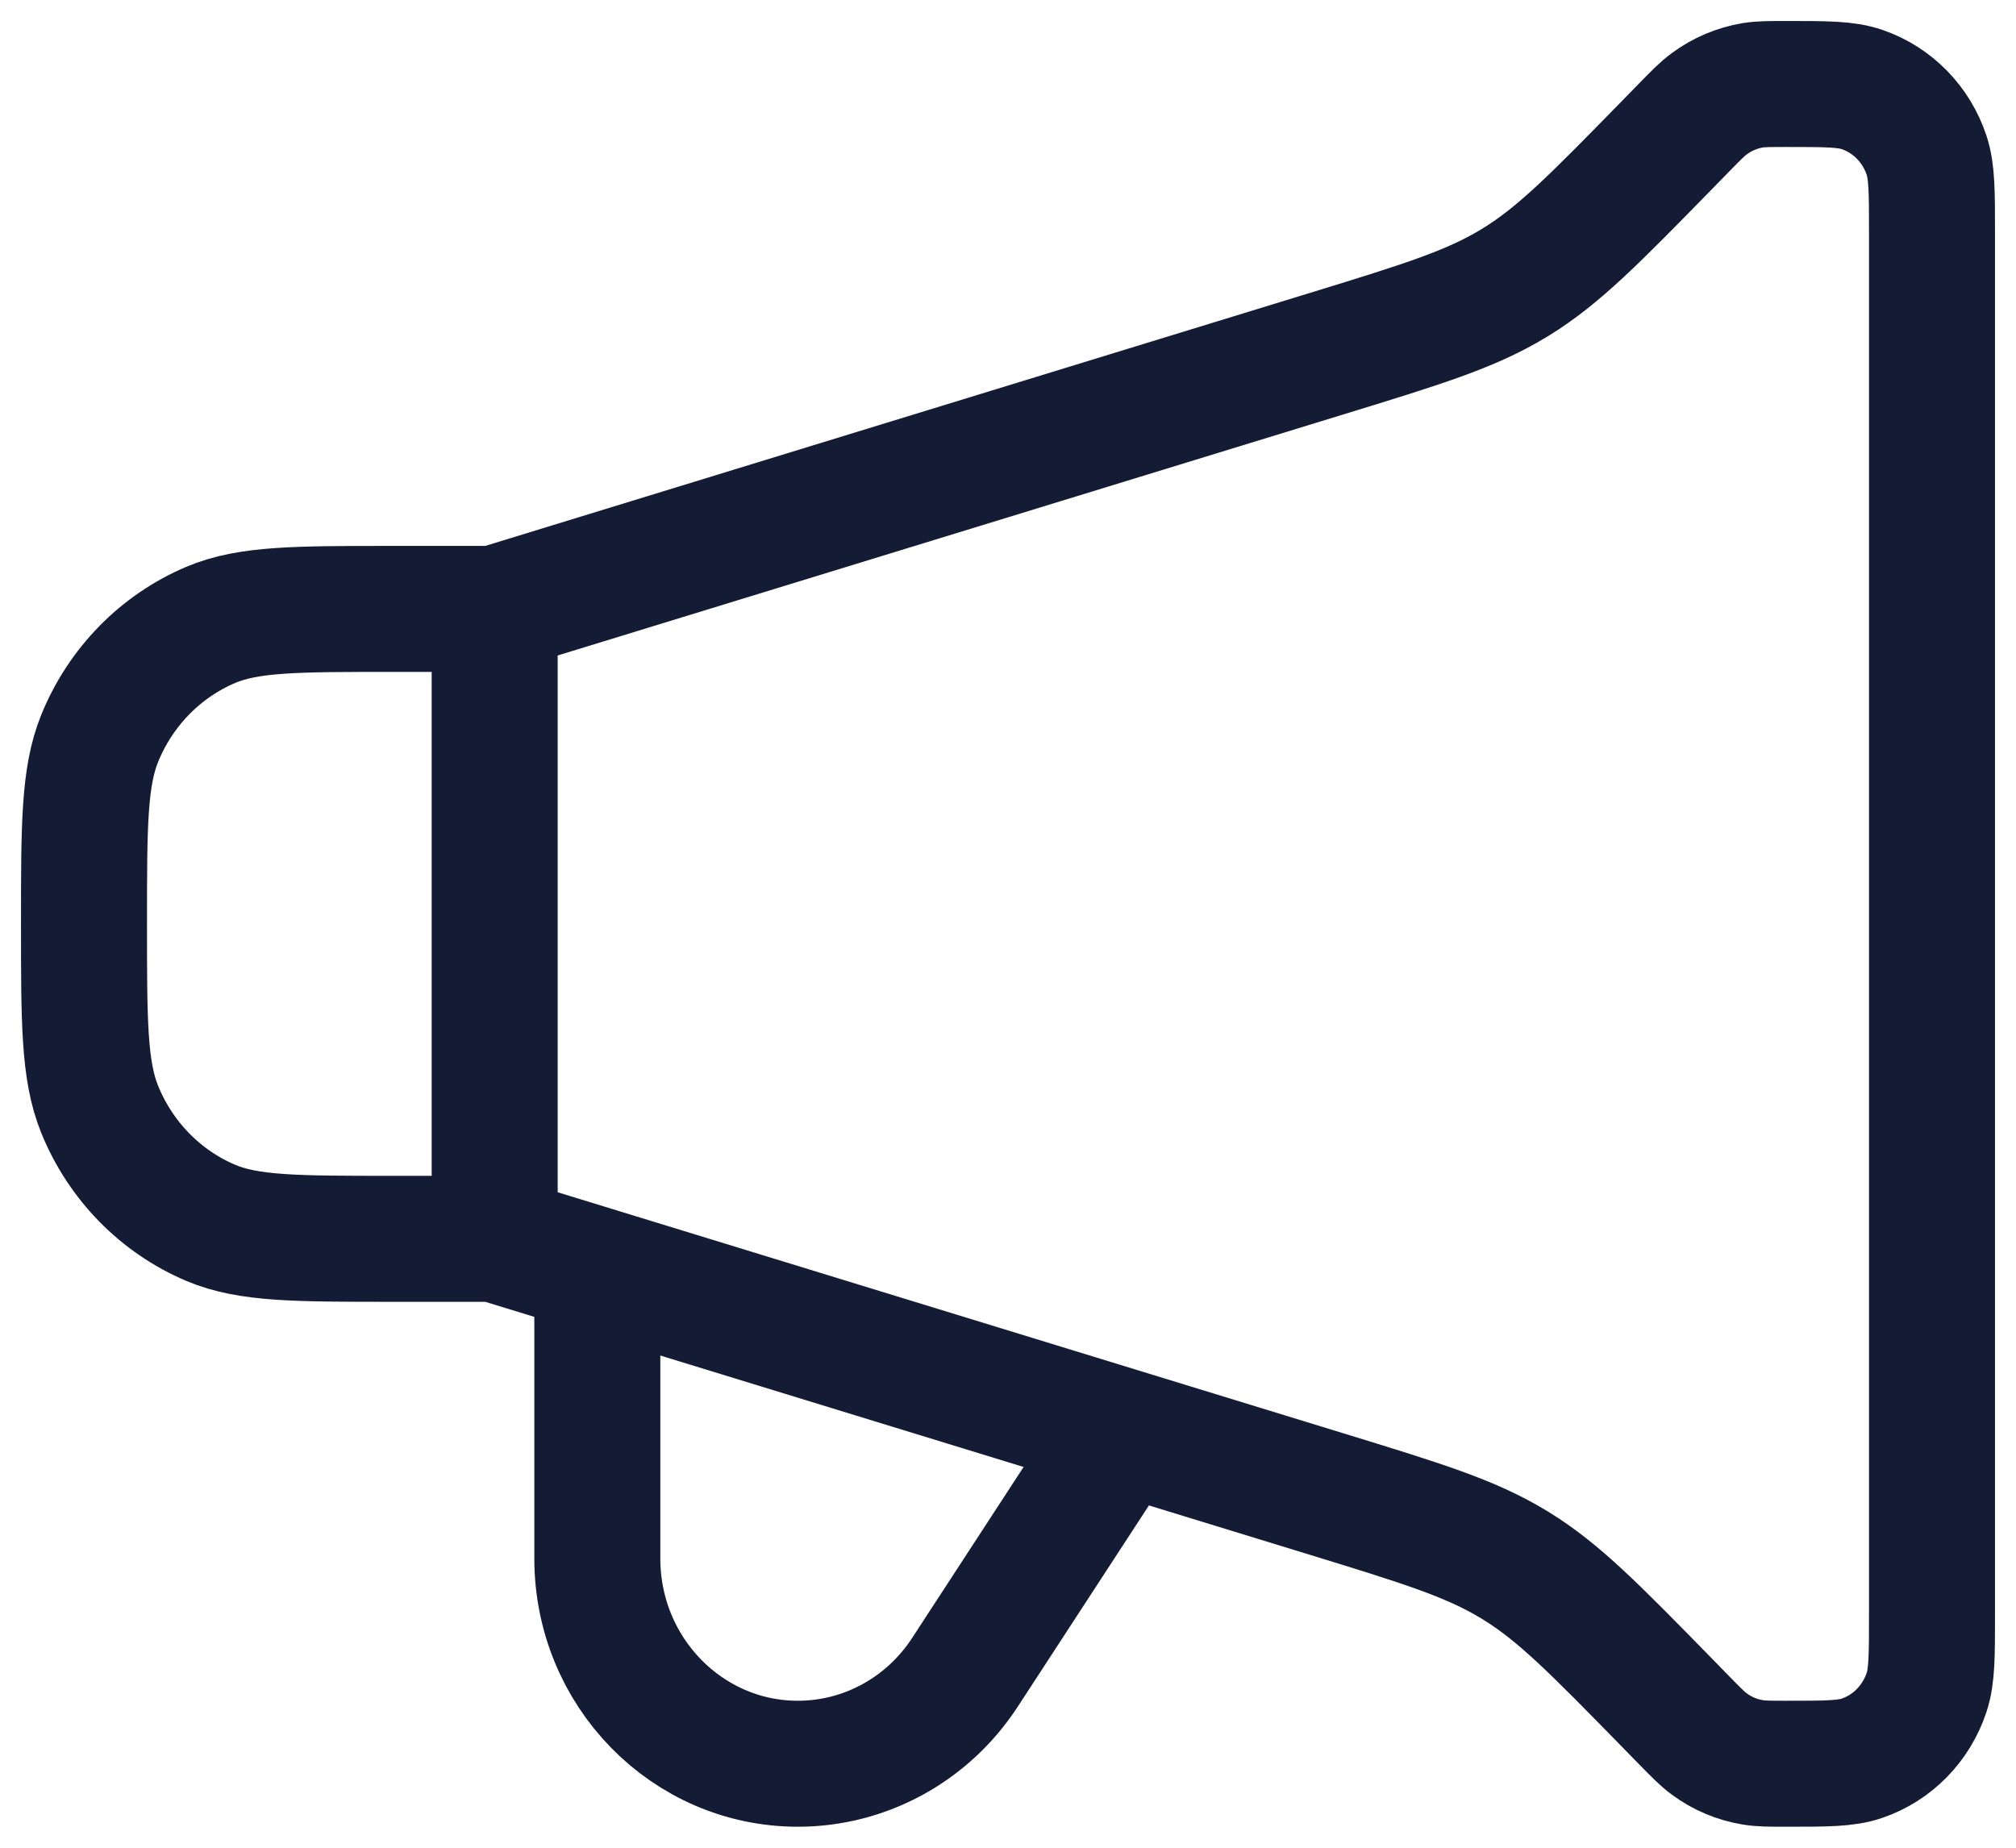
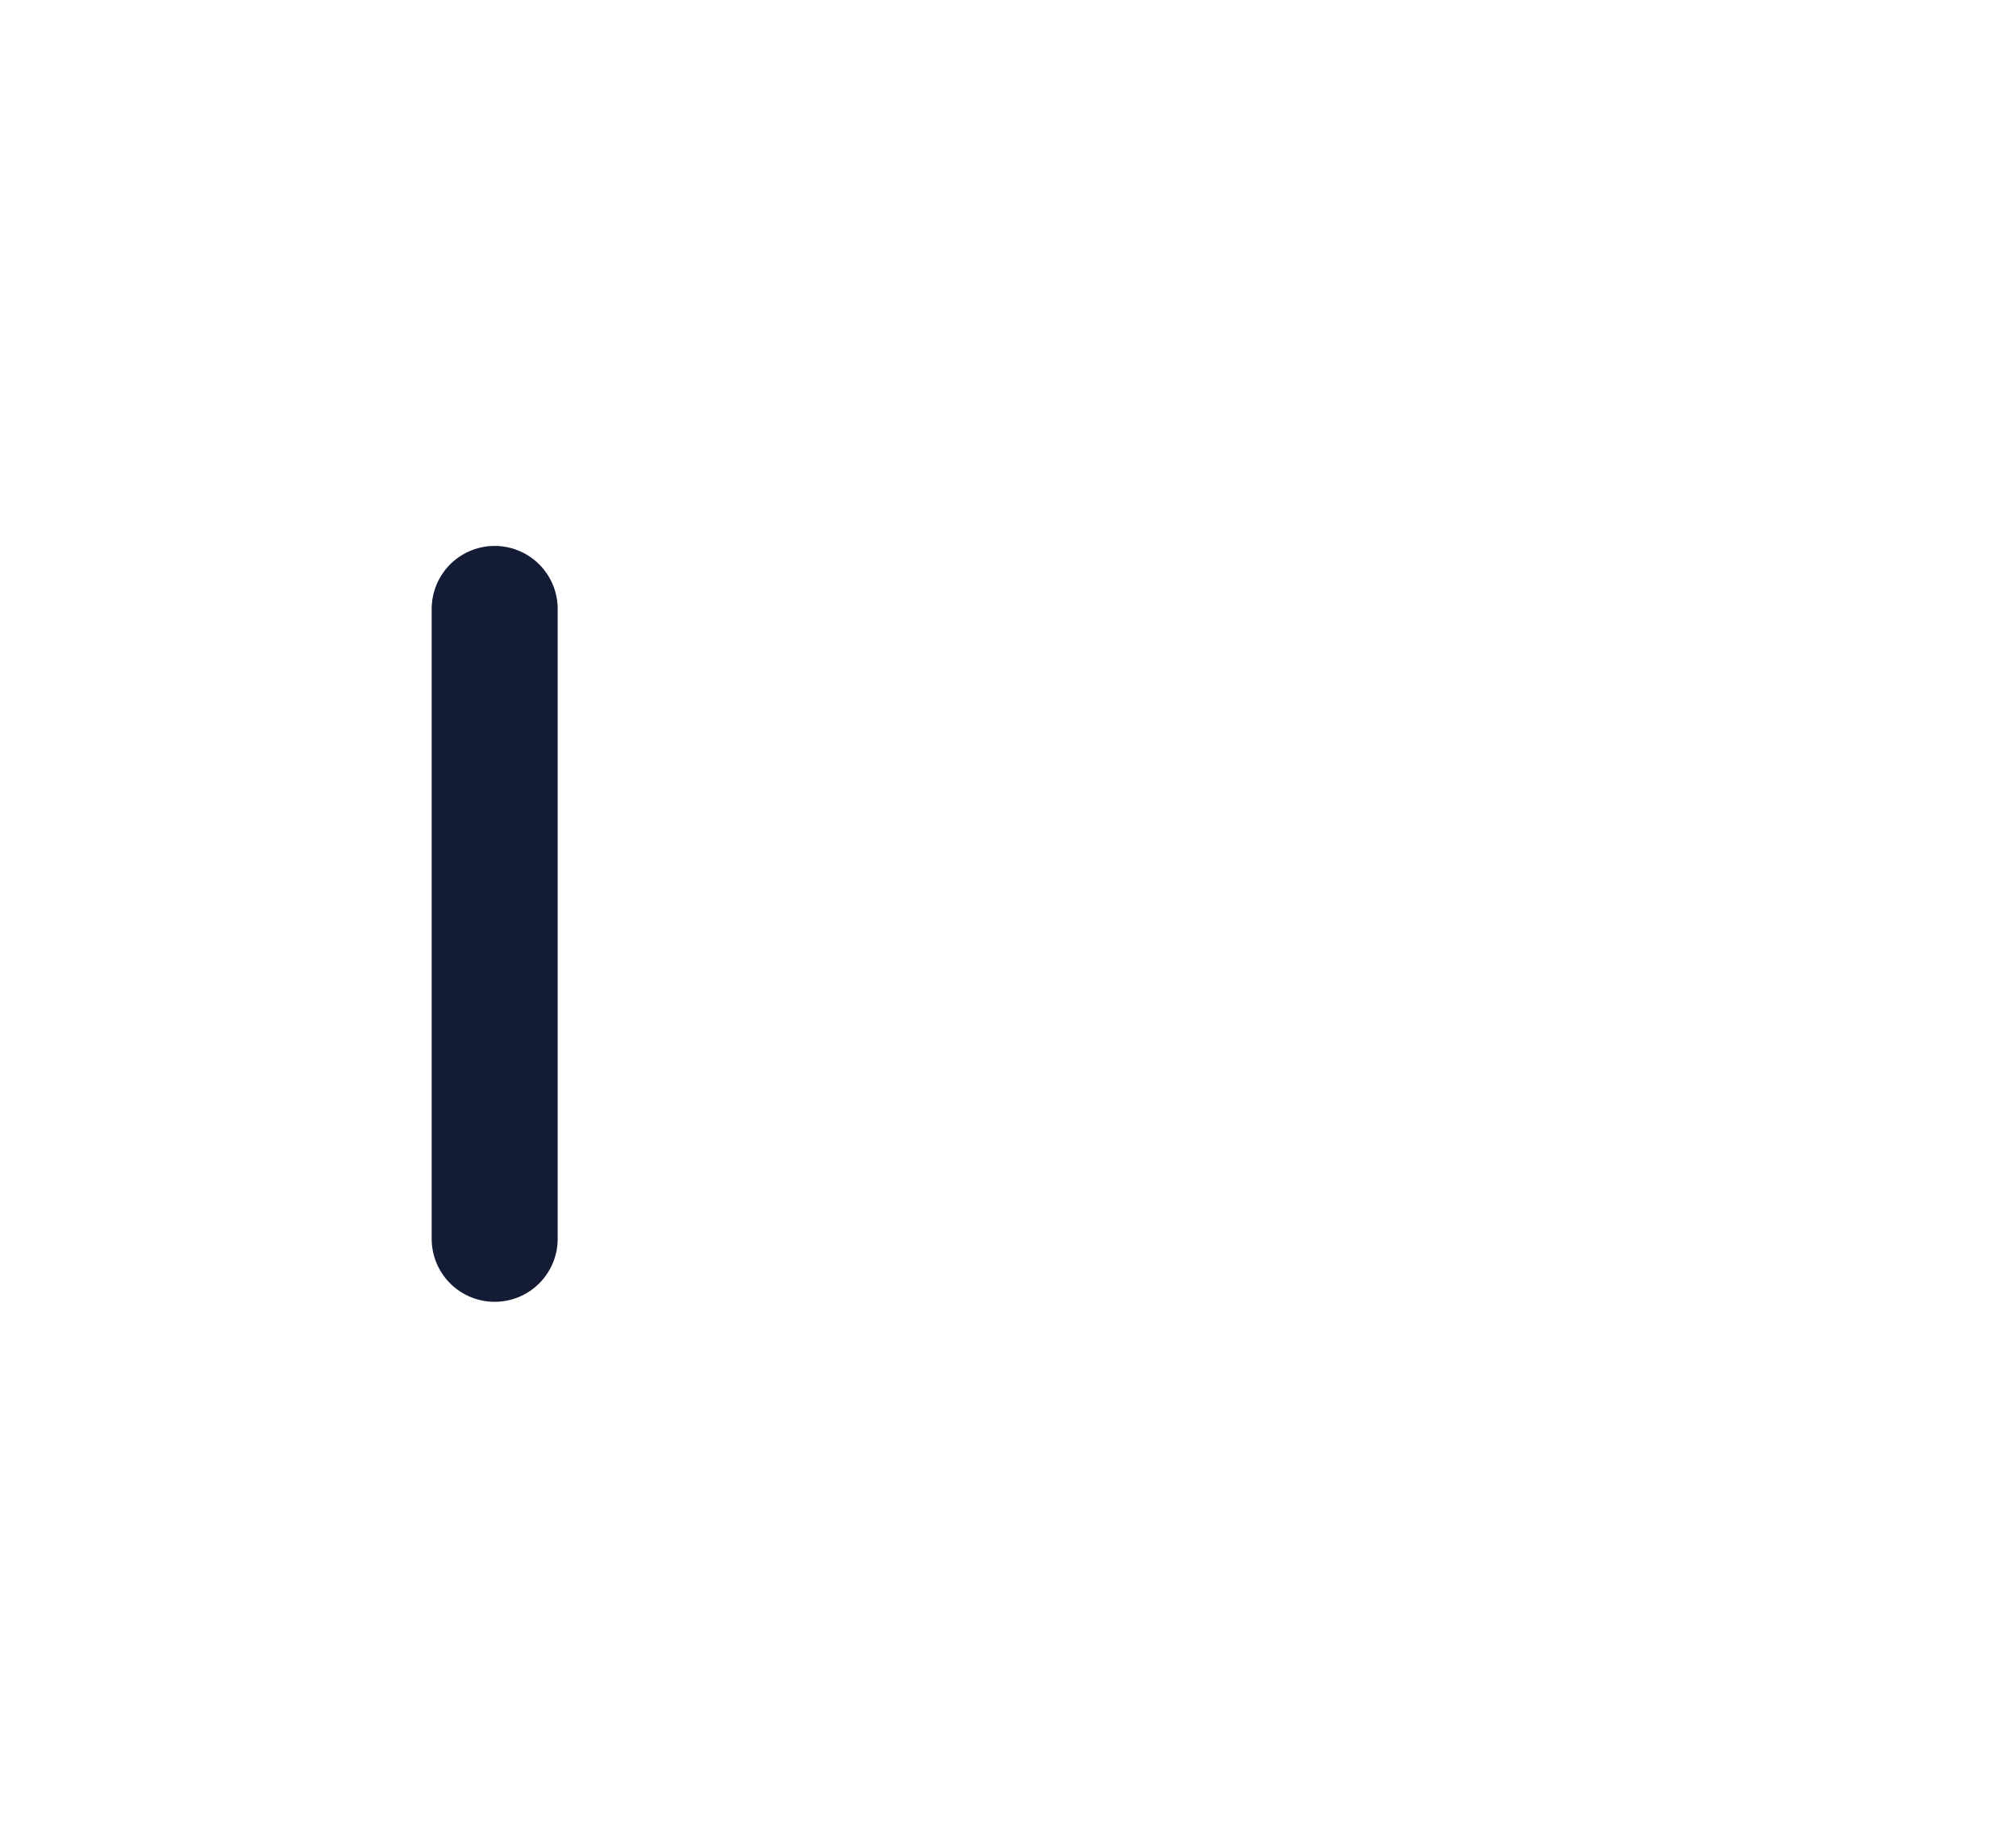
<svg xmlns="http://www.w3.org/2000/svg" width="24" height="22" viewBox="0 0 24 22" fill="none">
  <path d="M5.889 7.25V14.75" stroke="#141B34" stroke-width="1.5" stroke-linecap="round" stroke-linejoin="round" />
-   <path d="M5.889 7.25H4.667C3.528 7.25 2.958 7.25 2.509 7.44C1.91 7.694 1.434 8.181 1.186 8.793C1 9.253 1 9.835 1 11C1 12.165 1 12.747 1.186 13.207C1.434 13.819 1.91 14.306 2.509 14.56C2.958 14.75 3.528 14.75 4.667 14.75H5.889L15.764 17.78C16.924 18.136 17.505 18.314 18.02 18.627L18.045 18.642C18.559 18.958 18.987 19.396 19.844 20.272L20.049 20.482C20.195 20.631 20.268 20.706 20.349 20.765C20.502 20.878 20.678 20.952 20.864 20.983C20.962 21 21.065 21 21.271 21C21.743 21 21.978 21 22.168 20.934C22.53 20.81 22.814 20.519 22.936 20.149C23 19.955 23 19.714 23 19.232V2.768C23 2.286 23 2.045 22.936 1.85C22.814 1.481 22.53 1.19 22.168 1.066C21.978 1 21.743 1 21.271 1C21.065 1 20.962 1 20.864 1.016C20.678 1.048 20.502 1.122 20.349 1.235C20.268 1.294 20.195 1.369 20.049 1.518L19.844 1.728C18.987 2.604 18.559 3.042 18.045 3.358L18.02 3.373C17.505 3.686 16.924 3.864 15.764 4.22L5.889 7.25Z" stroke="#141B34" stroke-width="1.5" stroke-linecap="round" stroke-linejoin="round" />
-   <path d="M7.111 15.375V18.557C7.111 19.906 8.18 21 9.499 21C10.298 21 11.044 20.592 11.487 19.912L13.222 17.25" stroke="#141B34" stroke-width="1.5" stroke-linecap="round" stroke-linejoin="round" />
</svg>